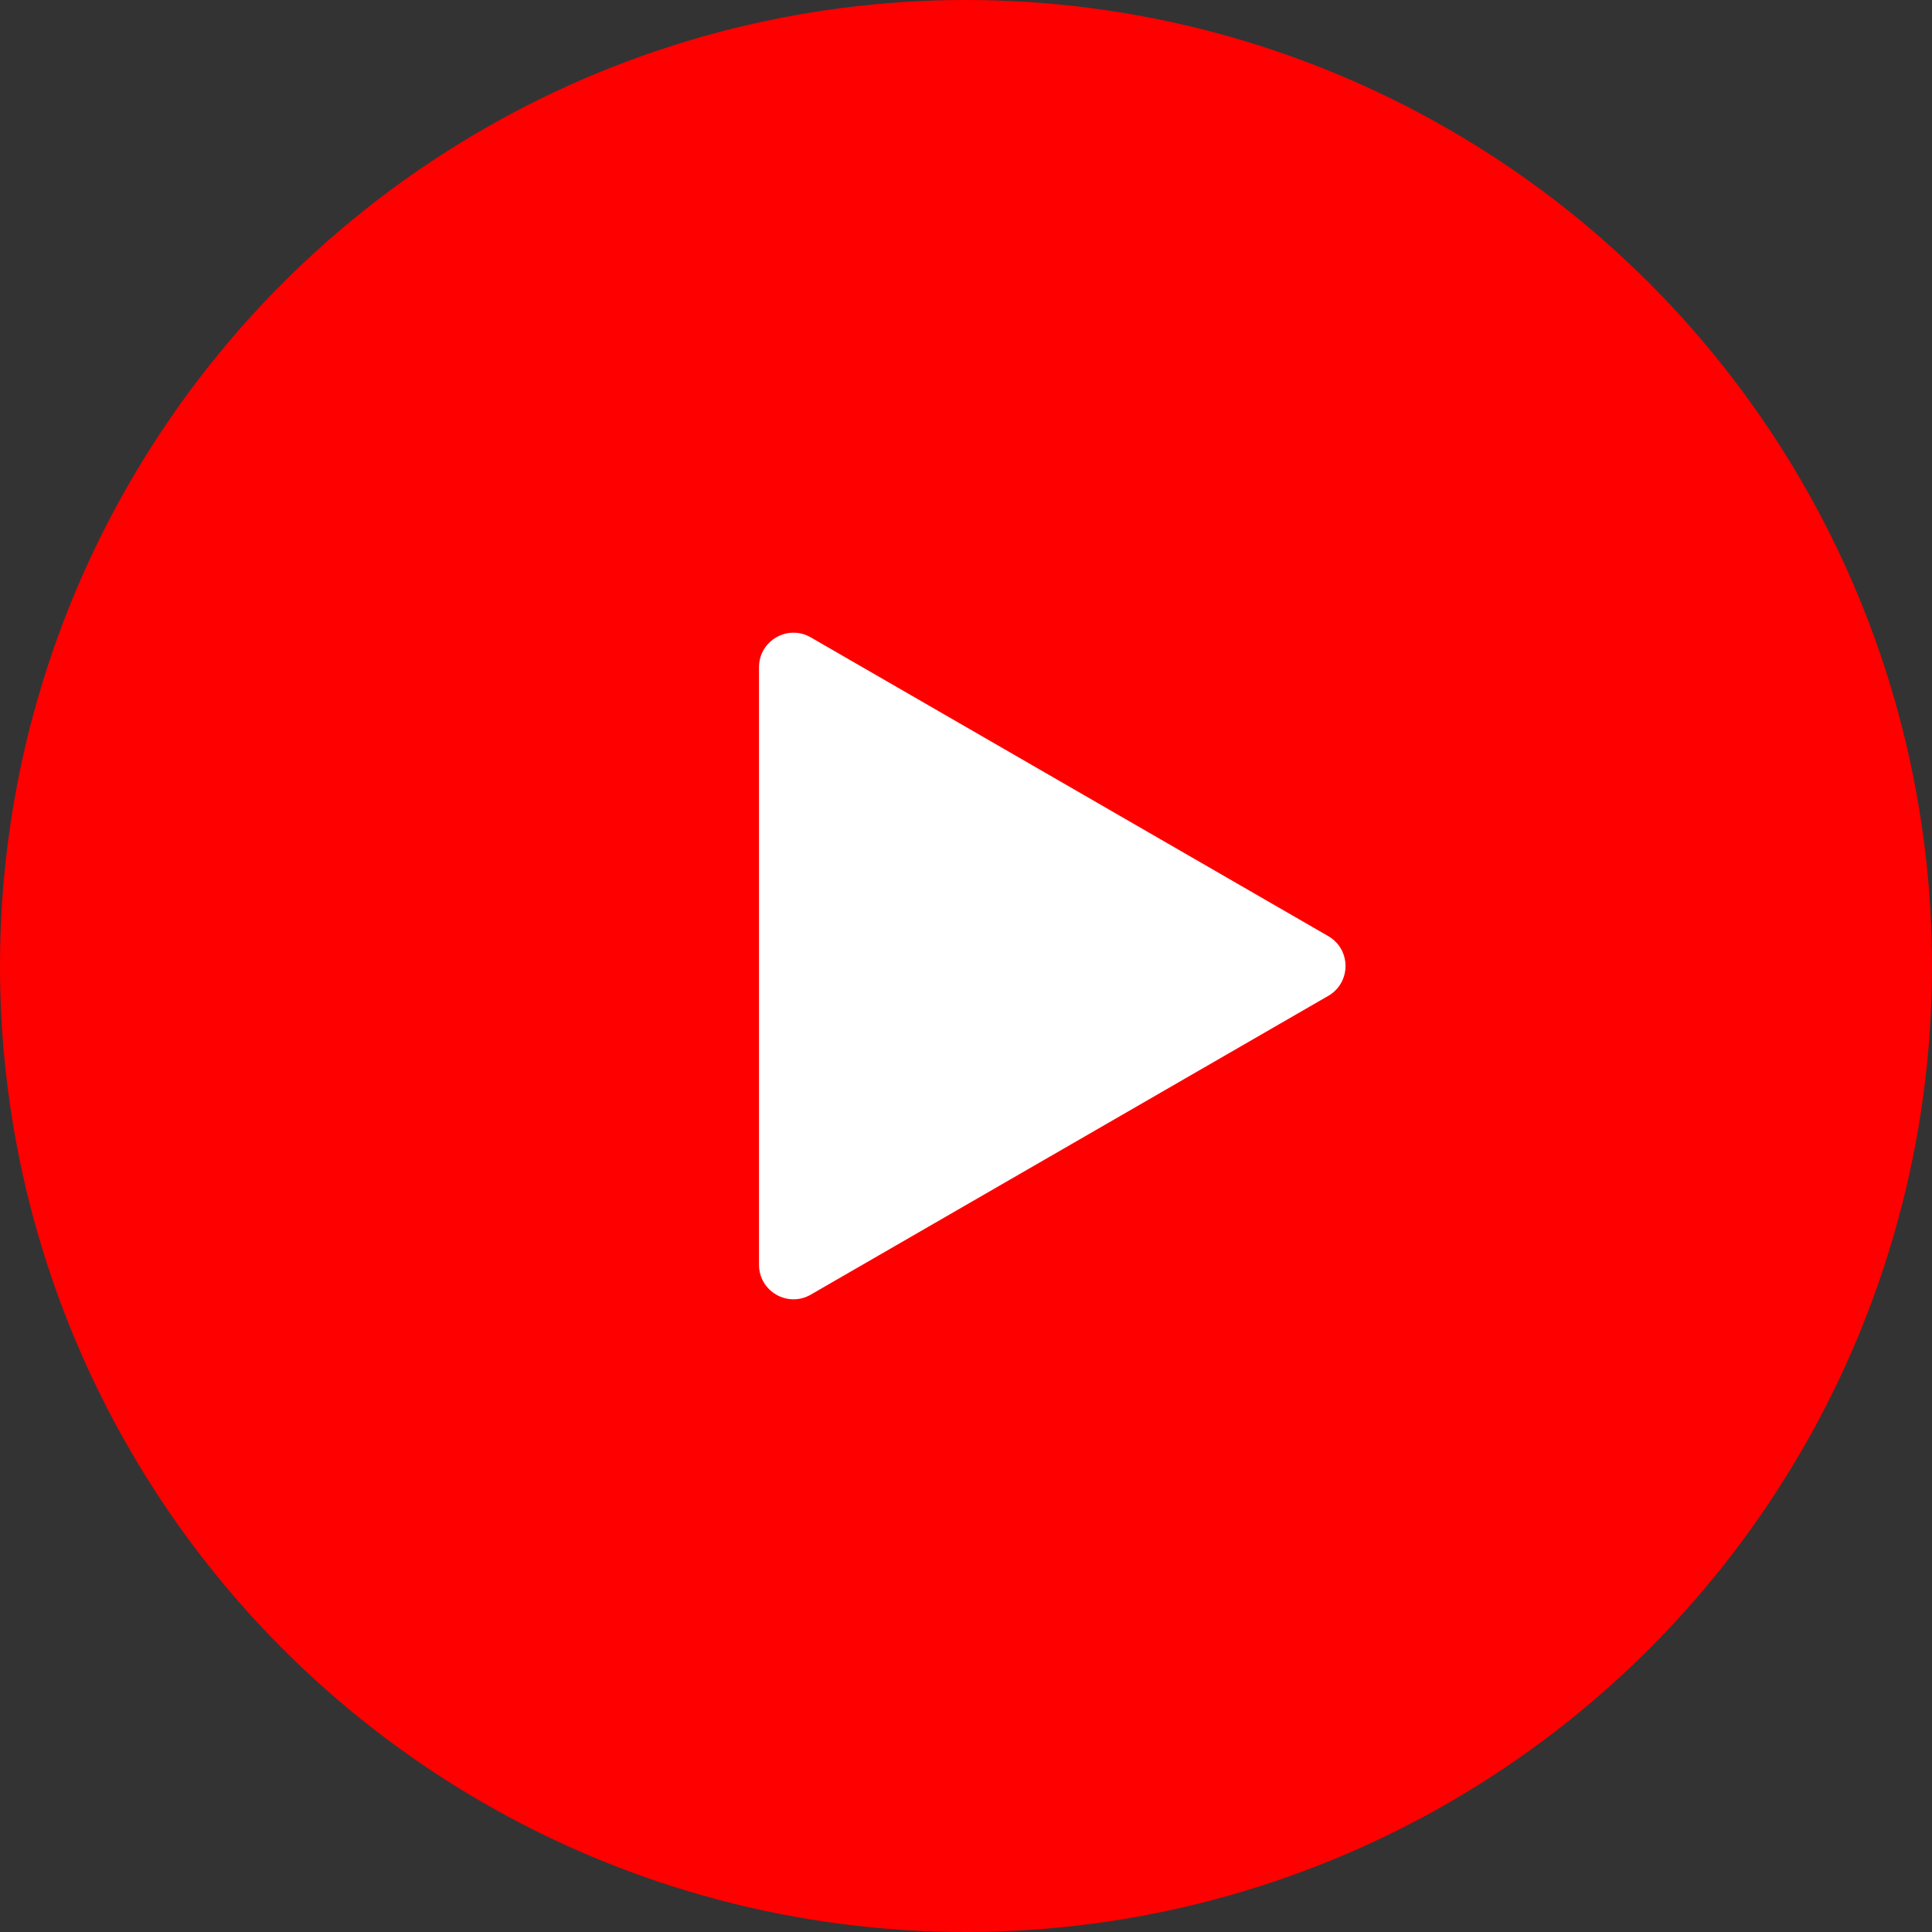
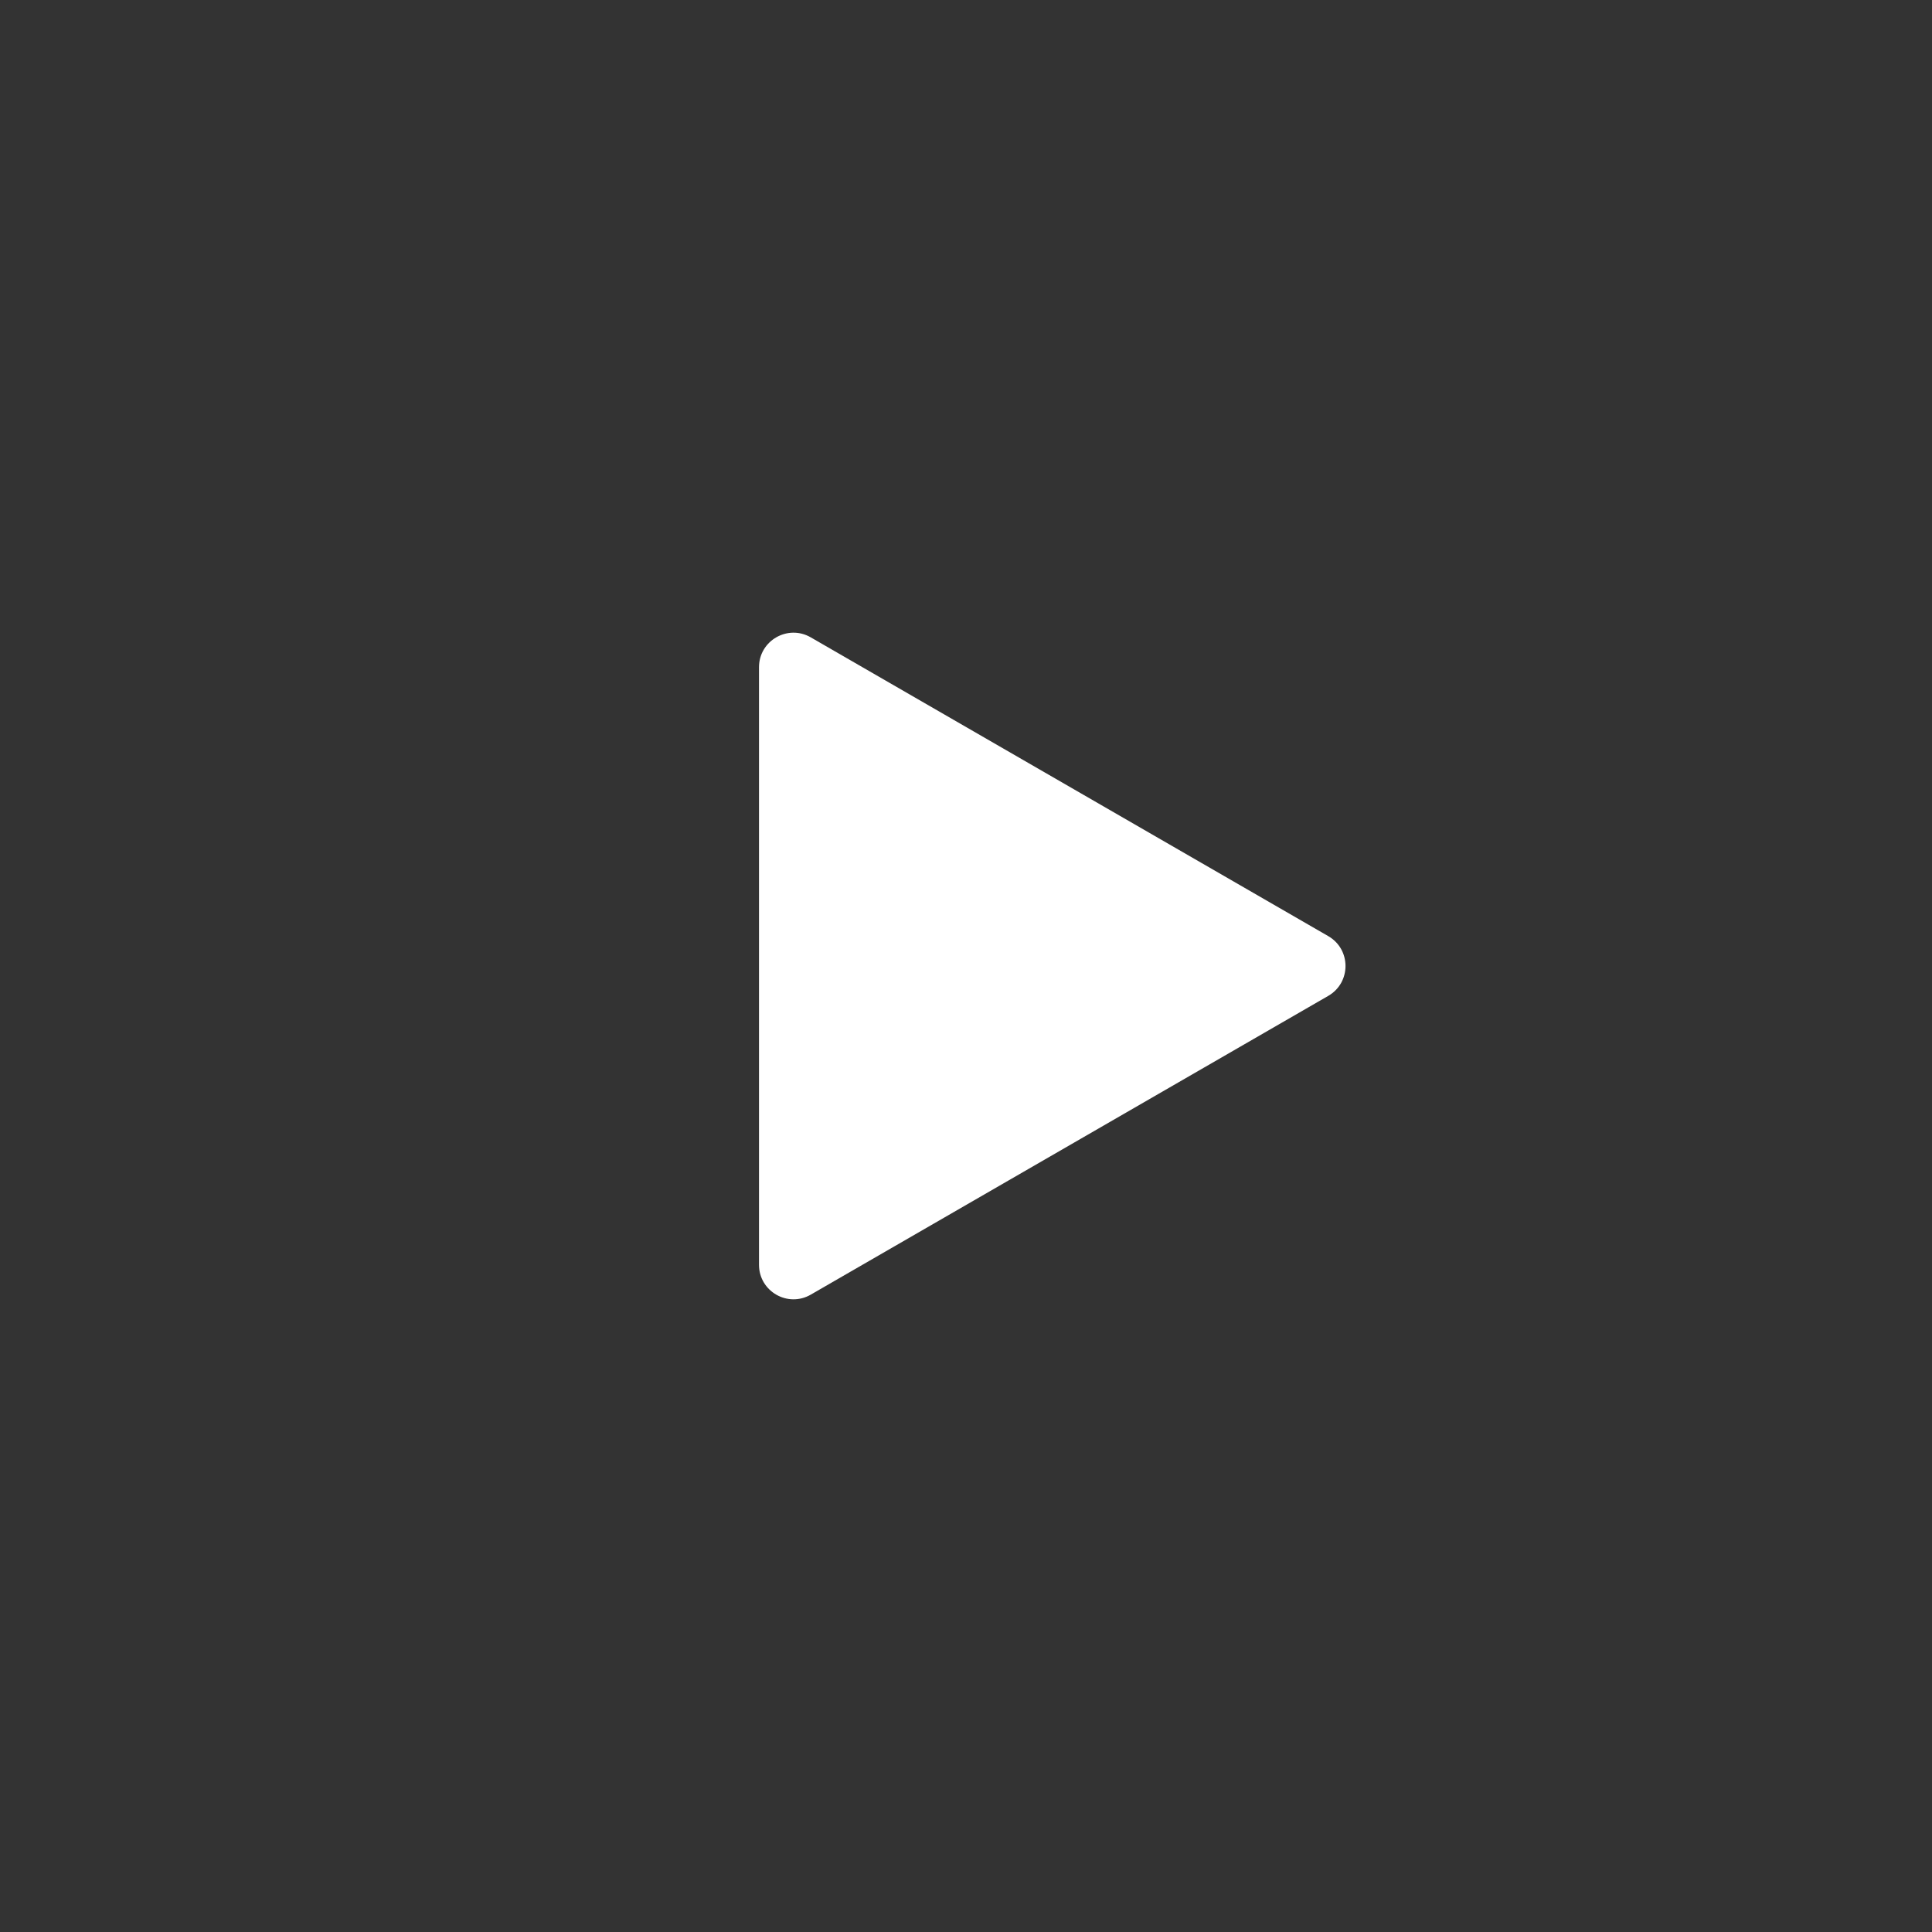
<svg xmlns="http://www.w3.org/2000/svg" width="56" height="56" viewBox="0 0 56 56" fill="none">
  <rect x="0" y="0" width="56" height="56" fill="#333333" stroke="none" />
-   <circle cx="28" cy="28" r="28" fill="#FF0000" />
  <path d="M38.5 27.134C39.167 27.519 39.167 28.481 38.5 28.866L23.5 37.526C22.833 37.911 22 37.43 22 36.66L22 19.34C22 18.57 22.833 18.089 23.5 18.474L38.5 27.134Z" fill="white" />
</svg>